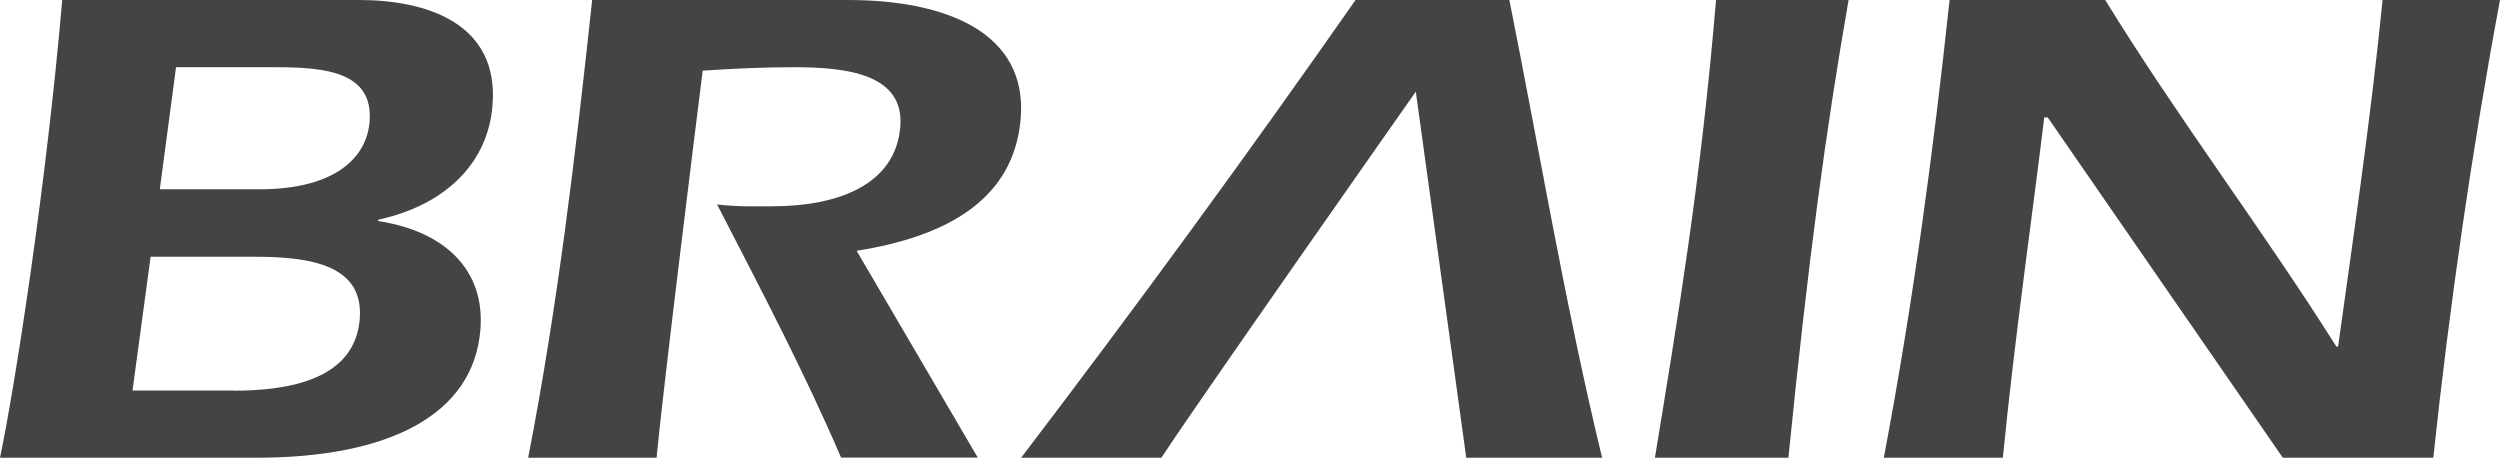
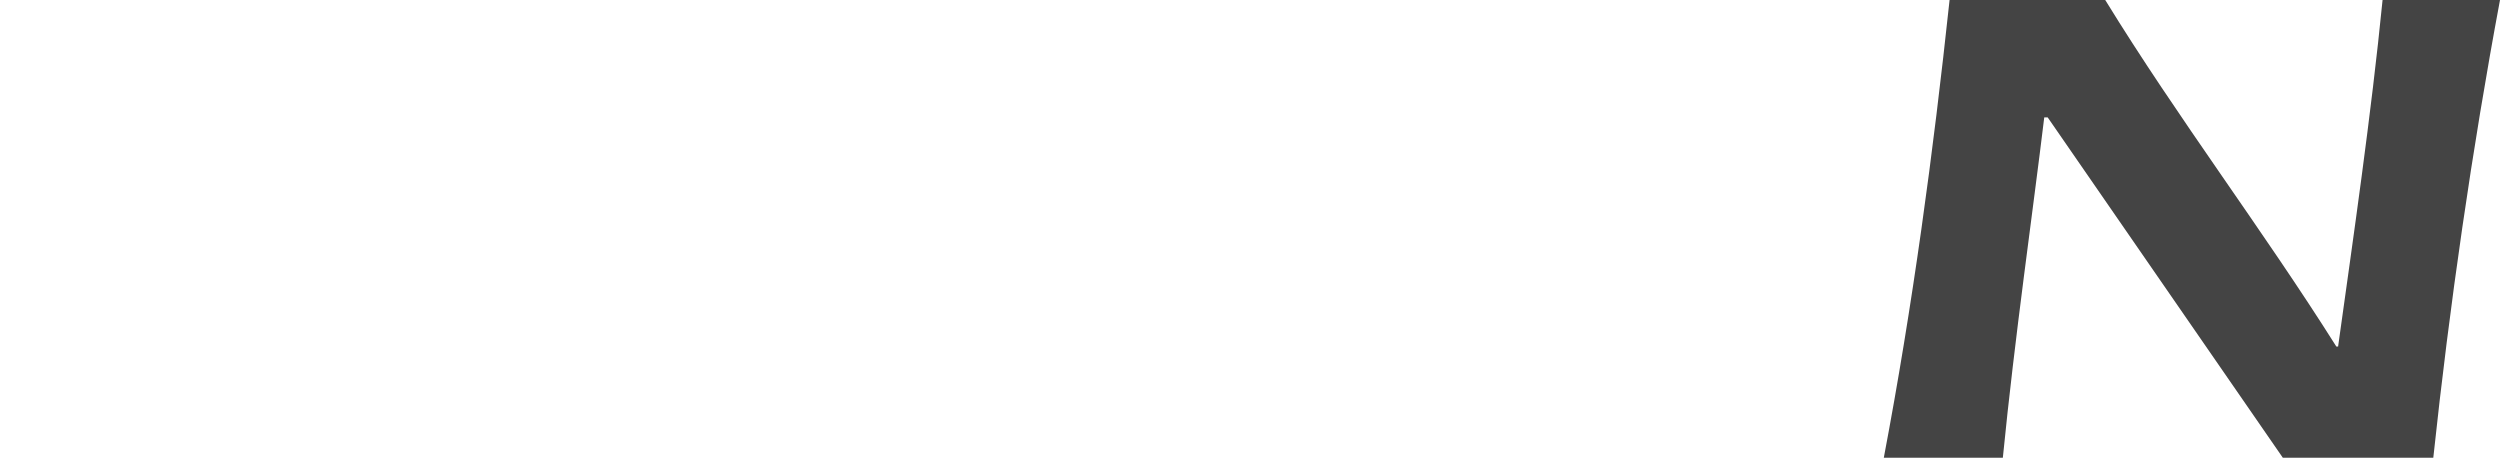
<svg xmlns="http://www.w3.org/2000/svg" width="142" height="27" viewBox="0 0 142 27" fill="none">
-   <path d="M21.483 12.555V12.479C25.235 11.665 27.701 9.326 27.973 6.006C28.374 1.29 24.176 0 20.409 0H3.533C2.648 10.405 0.825 22.099 0 26H14.546C22.081 26 26.877 23.578 27.285 18.749C27.572 15.362 25.296 13.136 21.476 12.555H21.483ZM9.993 3.818H15.651C18.503 3.818 21.233 4.089 20.991 6.934C20.817 8.963 19.025 10.752 14.728 10.752H9.077L10 3.81L9.993 3.818ZM13.276 22.182H7.527L8.555 14.584H14.493C17.633 14.584 20.689 15.052 20.432 18.131C20.235 20.47 18.397 22.19 13.276 22.19V22.182Z" fill="#444444" />
-   <path d="M55.549 25.992H47.773C45.688 21.134 43.179 16.365 40.73 11.612C41.977 11.763 43.202 11.717 43.874 11.717C47.554 11.717 50.864 10.518 51.136 7.205C51.393 4.165 47.992 3.818 45.098 3.818C43.36 3.818 41.667 3.893 39.914 4.014C39.484 7.409 37.663 22.099 37.292 26H30C31.67 17.414 32.683 8.85 33.635 0H48.166C53.766 0 58.383 1.864 57.975 6.738C57.59 11.302 53.841 13.422 48.657 14.245L55.542 26L55.549 25.992Z" fill="#444444" />
-   <path d="M83.275 26H91C88.891 17.263 87.621 9.484 85.732 0H76.994C70.895 8.73 64.508 17.459 58 26H65.967C67.969 22.922 80.418 5.206 80.418 5.206L83.283 26H83.275Z" fill="#444444" />
-   <path d="M94 26C95.285 18.123 96.6 10.405 97.471 0H105C103.708 7.409 102.716 14.698 101.581 26H94Z" fill="#444444" />
  <path d="M116.31 6.67H116.113C115.485 11.891 114.434 19.179 113.761 26H107C108.641 17.346 109.806 8.692 110.736 0H119.577C123.698 6.707 128.531 13.06 132.705 19.685H132.804C133.651 13.604 134.687 6.511 135.33 0H142C140.419 8.458 139.134 17.346 138.211 26H129.665L116.31 6.67Z" fill="#444444" />
</svg>